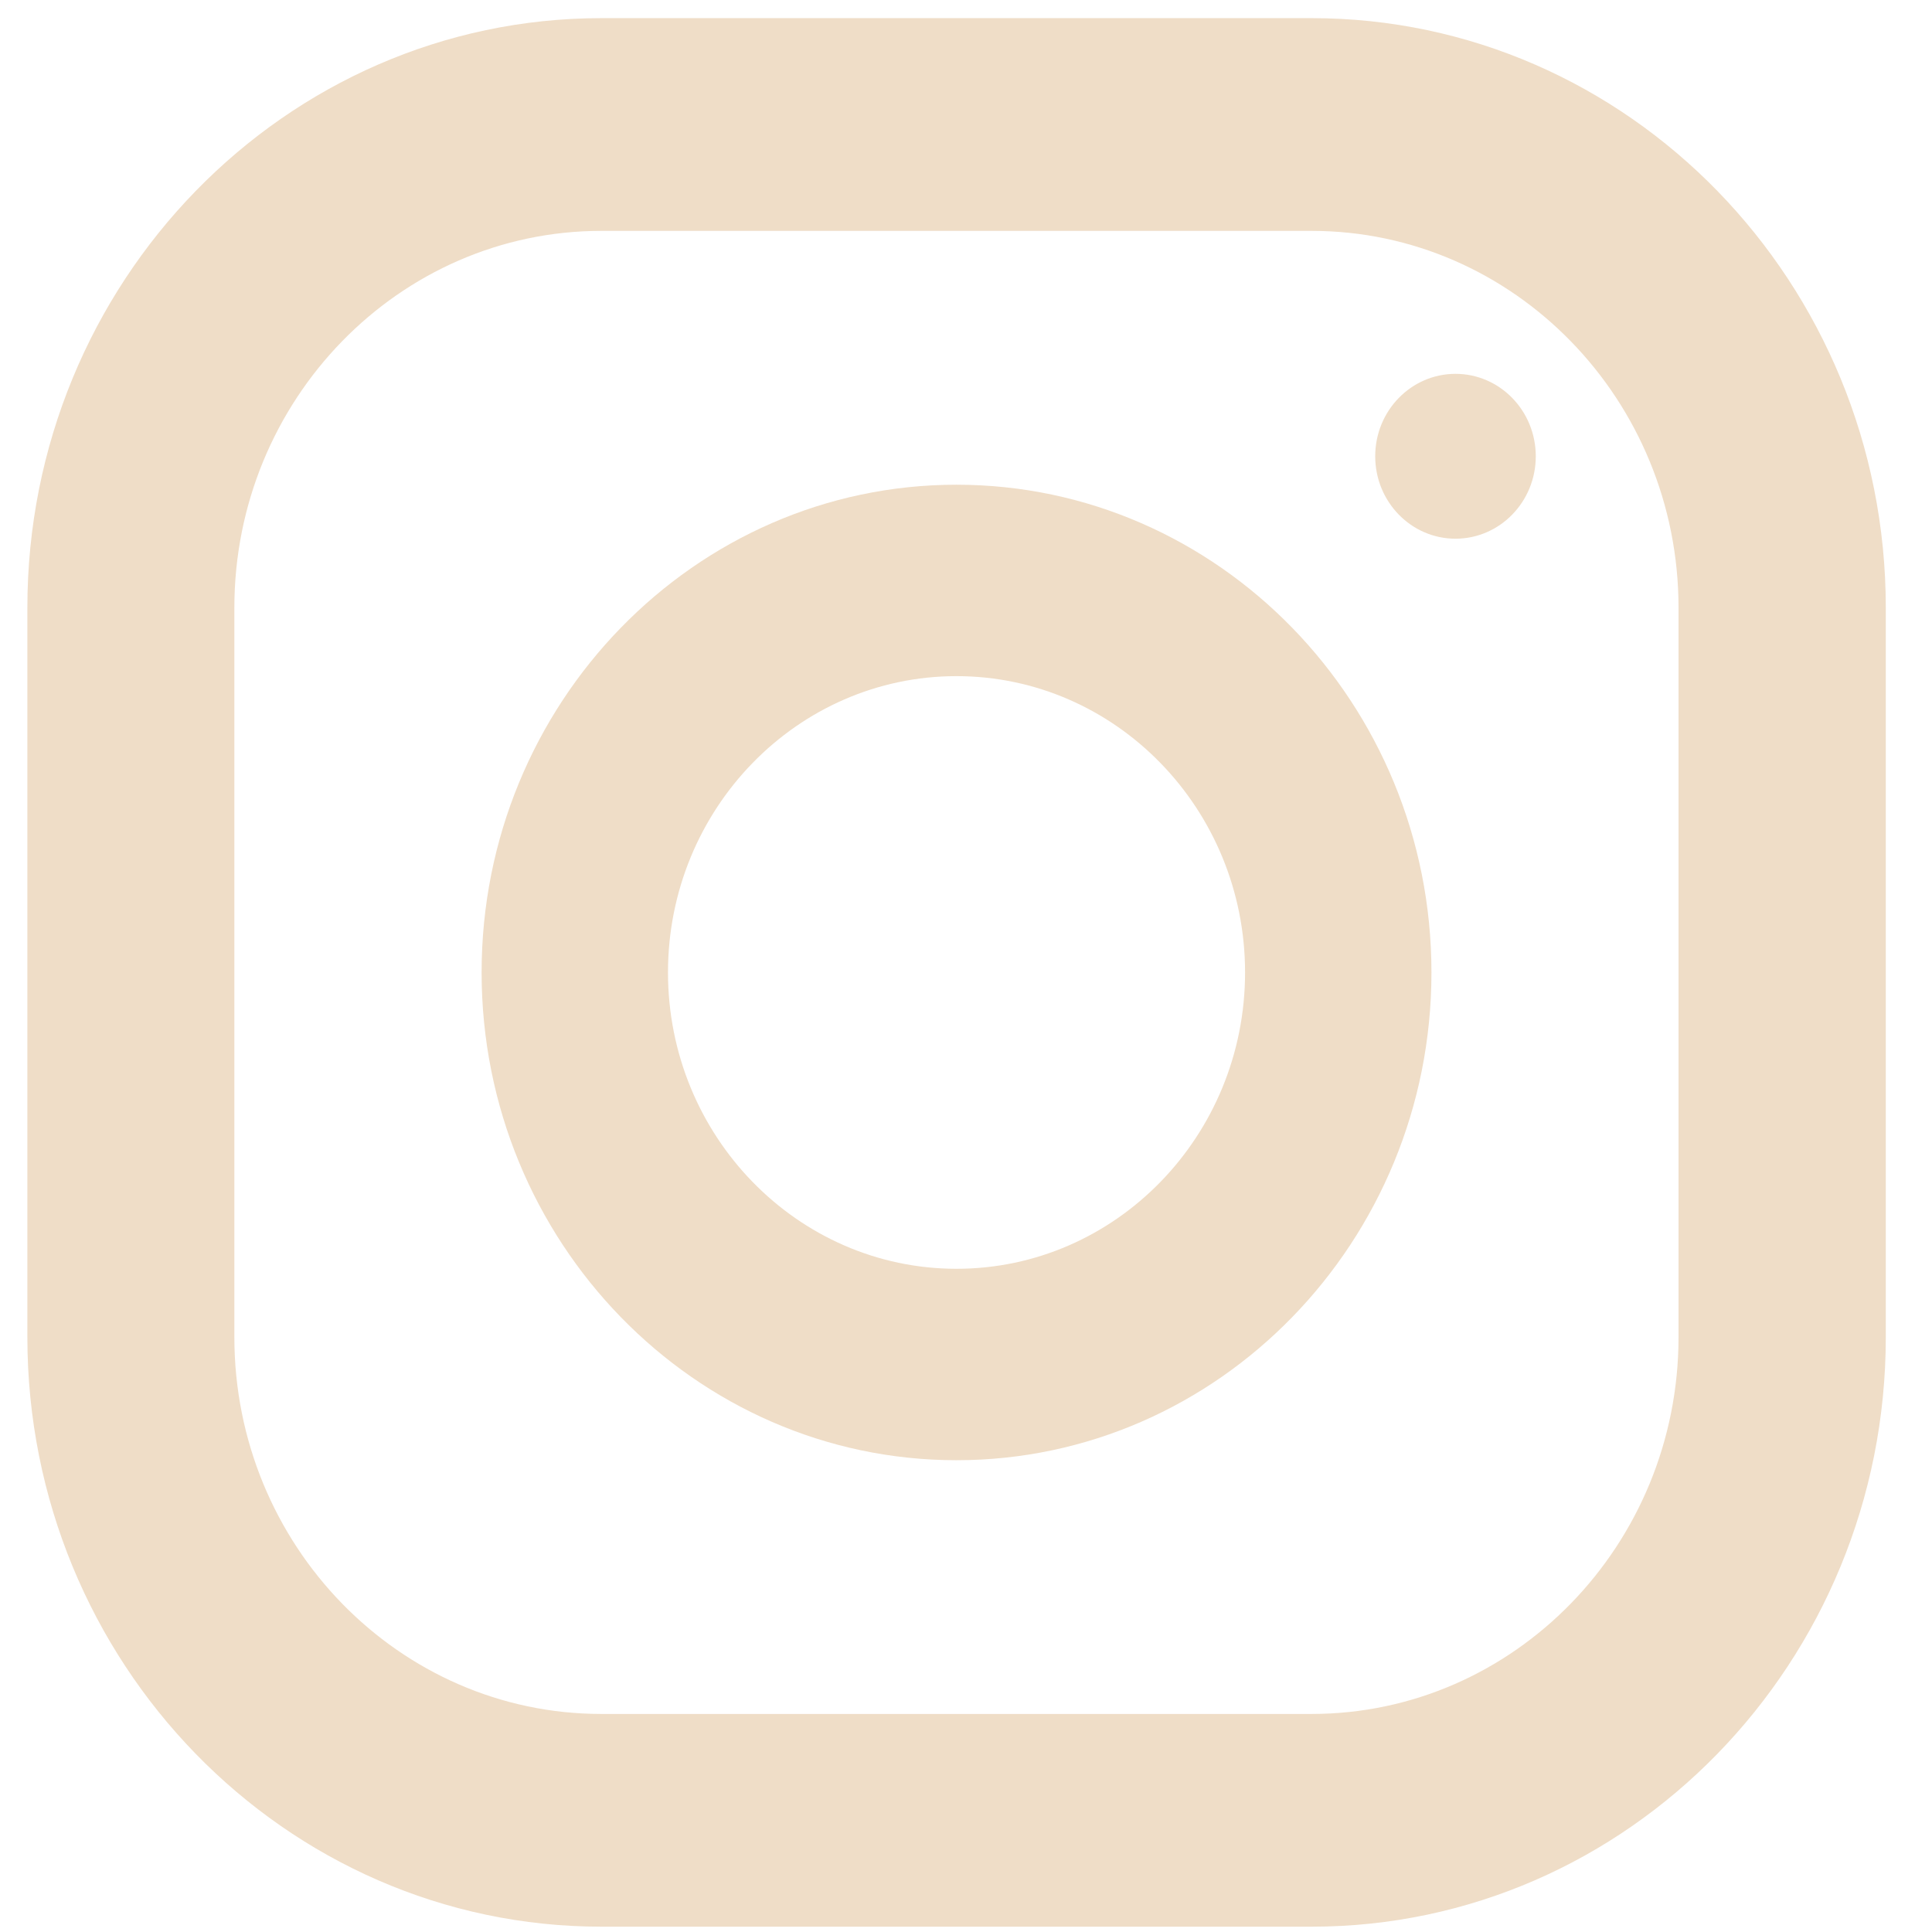
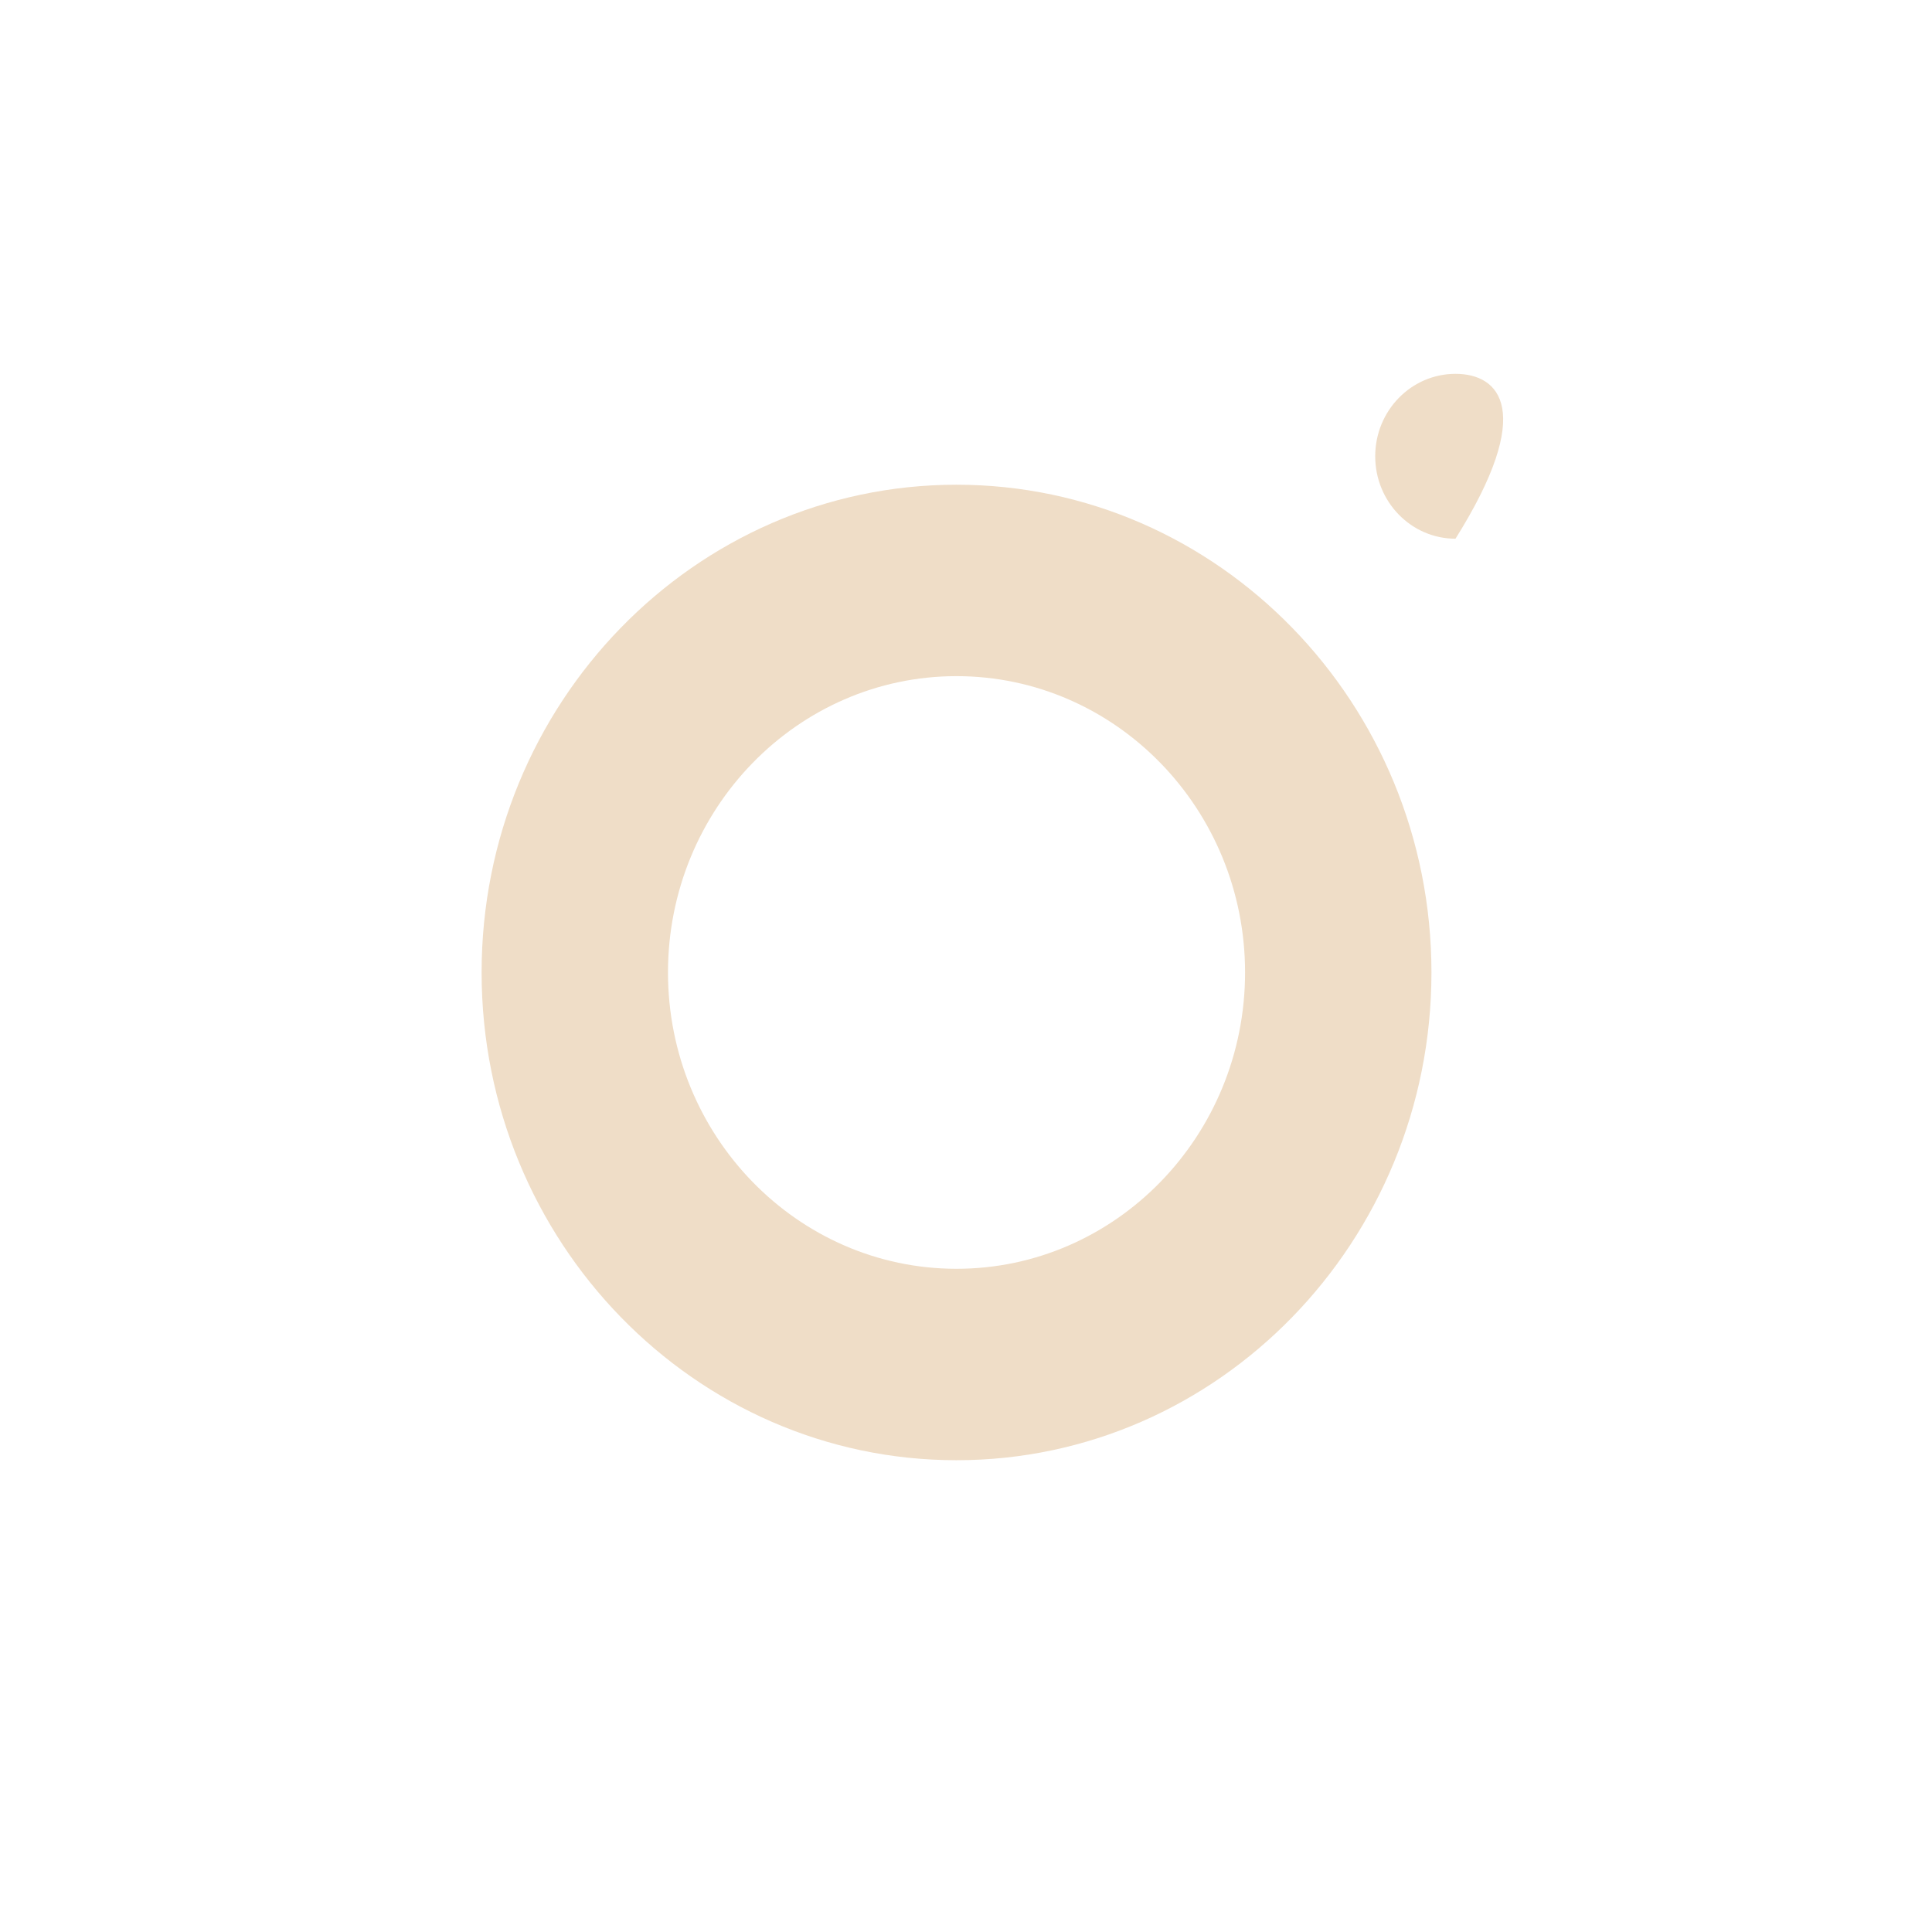
<svg xmlns="http://www.w3.org/2000/svg" width="36" height="36" viewBox="0 0 36 36" fill="none">
-   <path d="M24.441 35.901H11.207C5.308 35.901 0.51 30.973 0.51 24.915V11.324C0.51 5.266 5.308 0.338 11.207 0.338H24.441C30.34 0.338 35.139 5.266 35.139 11.324V24.915C35.139 30.973 30.338 35.901 24.441 35.901ZM11.205 4.302C7.435 4.302 4.367 7.453 4.367 11.324V24.915C4.367 28.787 7.435 31.937 11.205 31.937H24.439C28.209 31.937 31.277 28.787 31.277 24.915V11.324C31.277 7.453 28.209 4.302 24.439 4.302H11.205Z" fill="#EFDDC7" />
  <path d="M17.823 27.209C12.944 27.209 8.974 23.131 8.974 18.12C8.974 13.11 12.944 9.032 17.823 9.032C22.703 9.032 26.673 13.11 26.673 18.12C26.673 23.131 22.703 27.209 17.823 27.209ZM17.823 12.599C14.858 12.599 12.447 15.075 12.447 18.12C12.447 21.166 14.858 23.642 17.823 23.642C20.789 23.642 23.2 21.166 23.2 18.12C23.2 15.075 20.789 12.599 17.823 12.599Z" fill="#EFDDC7" />
-   <path d="M27.121 10.038C27.947 10.038 28.617 9.35 28.617 8.502C28.617 7.654 27.947 6.966 27.121 6.966C26.295 6.966 25.625 7.654 25.625 8.502C25.625 9.35 26.295 10.038 27.121 10.038Z" fill="#EFDDC7" />
+   <path d="M27.121 10.038C28.617 7.654 27.947 6.966 27.121 6.966C26.295 6.966 25.625 7.654 25.625 8.502C25.625 9.35 26.295 10.038 27.121 10.038Z" fill="#EFDDC7" />
</svg>